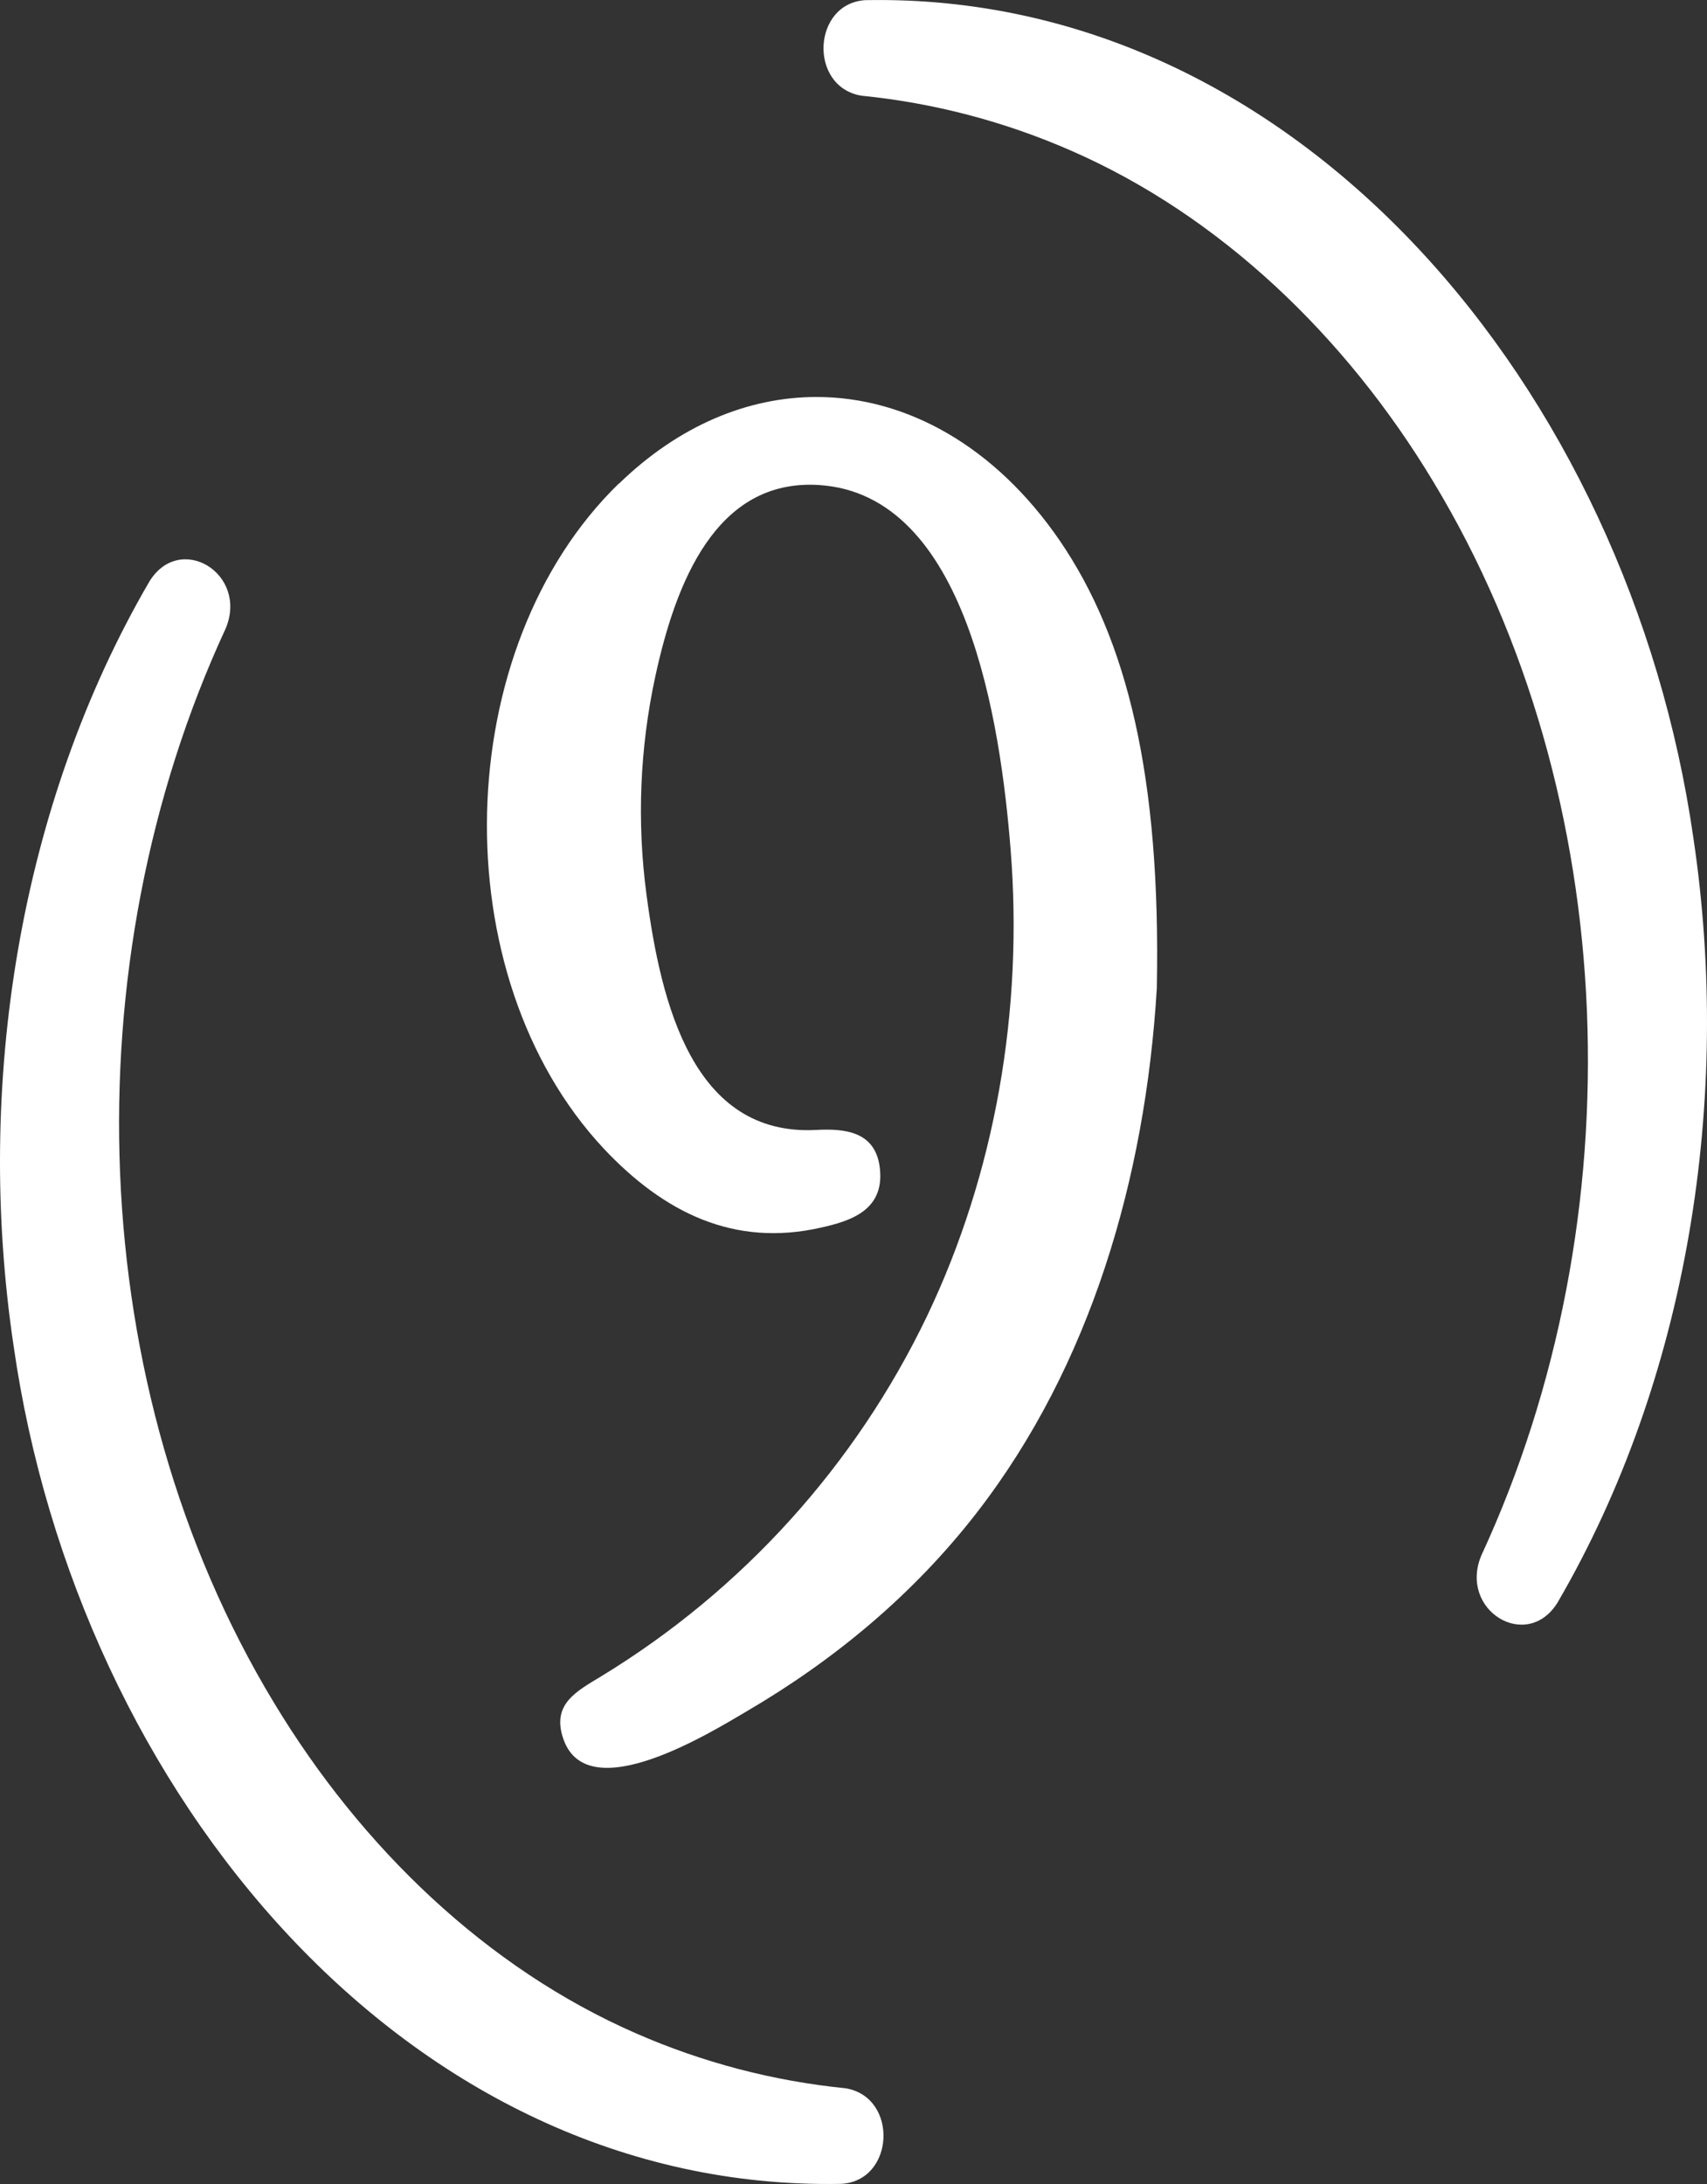
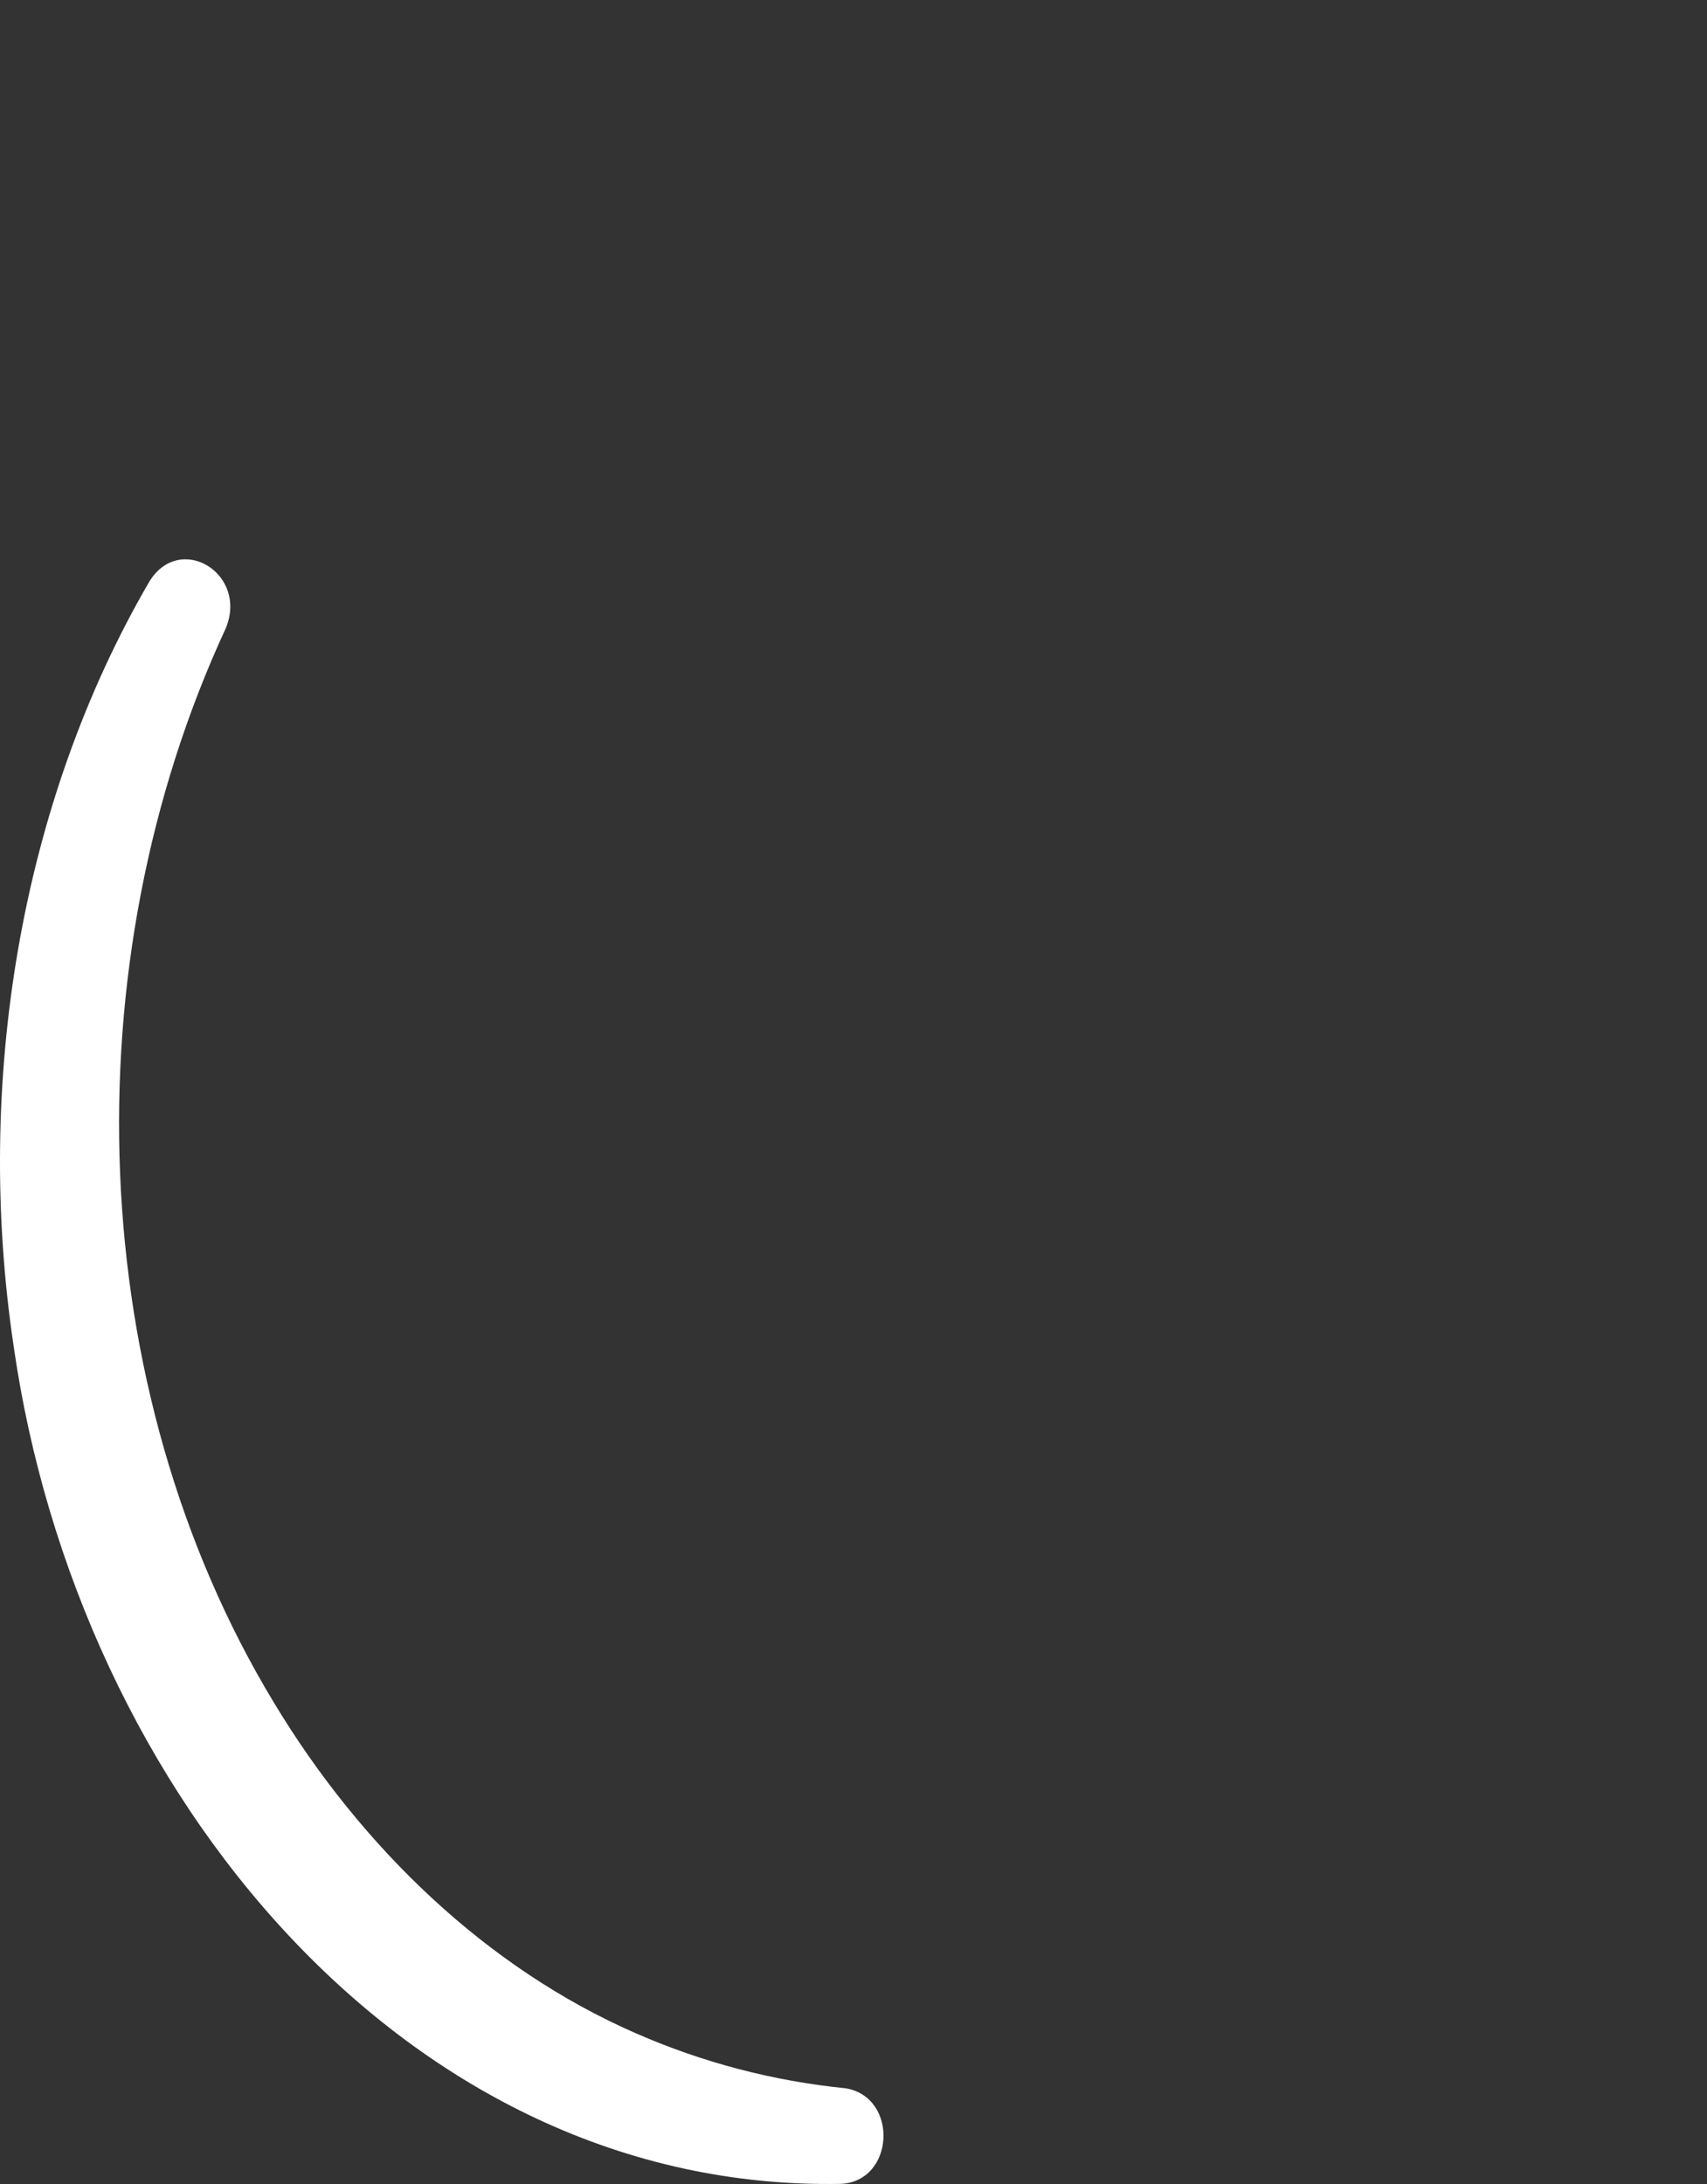
<svg xmlns="http://www.w3.org/2000/svg" id="Calque_2" data-name="Calque 2" viewBox="0 0 371.44 475">
  <rect x="0" y="0" width="371.44" height="475" fill="#333333" stroke="none" />
  <defs>
    <style> .cls-1 { opacity: 1; } .cls-2 { fill: #fff; stroke-width: 0px; } </style>
  </defs>
  <g id="Calque_1-2" data-name="Calque 1">
    <g id="_9" data-name=" 9" class="cls-1">
      <g id="Groupe_1508" data-name="Groupe 1508">
        <g id="Groupe_1515" data-name="Groupe 1515">
          <g id="Groupe_1514" data-name="Groupe 1514">
-             <path id="Tracé_1139" data-name="Tracé 1139" class="cls-2" d="m134.69,105.13c-36.9,35.83-38.52,107.02-3.36,144.63,13.23,14.09,28.49,21.47,47.19,17.26,6.55-1.45,14.3-3.82,12.86-13.5-1.14-7.44-7.57-8.1-13.76-7.77-26.78,1.42-33.79-27.4-36.94-51.15-2.12-15.84-1.46-31.93,1.93-47.55,4.4-20.25,13.17-42.99,35.62-41.56,32.24,2.05,39.48,51.92,41.67,79.16,2.81,34.96-3.31,70.48-18.19,101.61-15.56,32.43-40.2,59.65-70.92,78.34-5.41,3.29-10.87,6.06-8.17,13.7,5.35,15.11,32.22-1.63,39.85-6.1,18.92-11.07,36.18-25.27,50.11-43.25,24.7-31.88,36.66-72.69,39.14-113.99.91-46.1-6.48-75.94-21.09-97.34-14.13-20.61-33.42-31.28-52.95-31.28-14.91,0-29.94,6.19-42.98,18.84" />
-             <path id="Tracé_1140" data-name="Tracé 1140" class="cls-2" d="m188.55.03c93.99-1.71,165.92,84.7,179.92,182.17,8.5,56.89-1.21,117.69-29.53,166.31-6.68,10.86-21.64,1.69-16.59-10.25,33.8-72.98,30.92-165.08-10.48-233.52-19.09-31.68-46.44-57.84-78.77-71.96-14.51-6.36-29.92-10.4-45.68-11.97-11.6-1.95-10.67-20.33,1.13-20.79" />
            <path id="Tracé_1141" data-name="Tracé 1141" class="cls-2" d="m182.89,474.97c-93.99,1.71-165.92-84.7-179.92-182.18-8.5-56.88,1.21-117.69,29.53-166.31,6.68-10.86,21.64-1.69,16.59,10.25-33.8,72.99-30.92,165.08,10.48,233.52,19.09,31.68,46.44,57.84,78.77,71.96,14.51,6.36,29.92,10.4,45.68,11.97,11.6,1.95,10.67,20.33-1.13,20.79" />
          </g>
        </g>
      </g>
    </g>
  </g>
</svg>